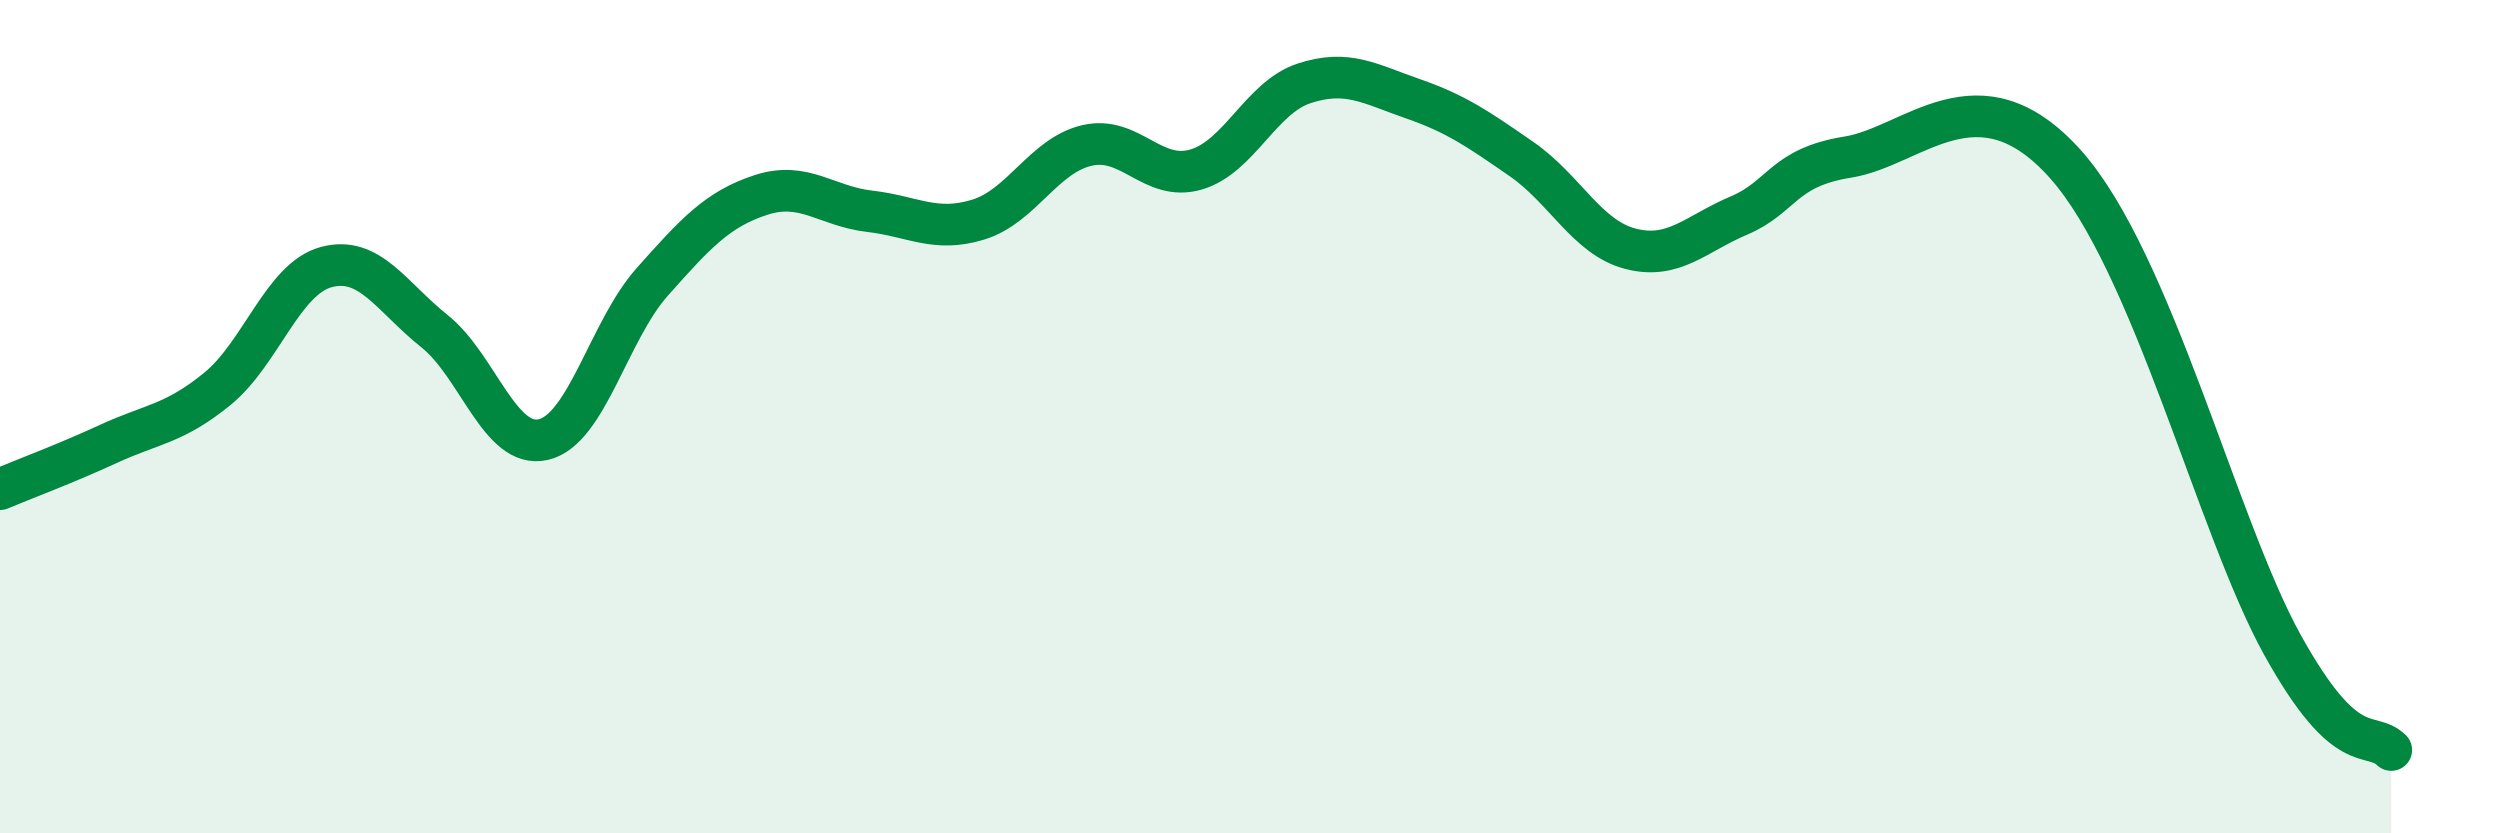
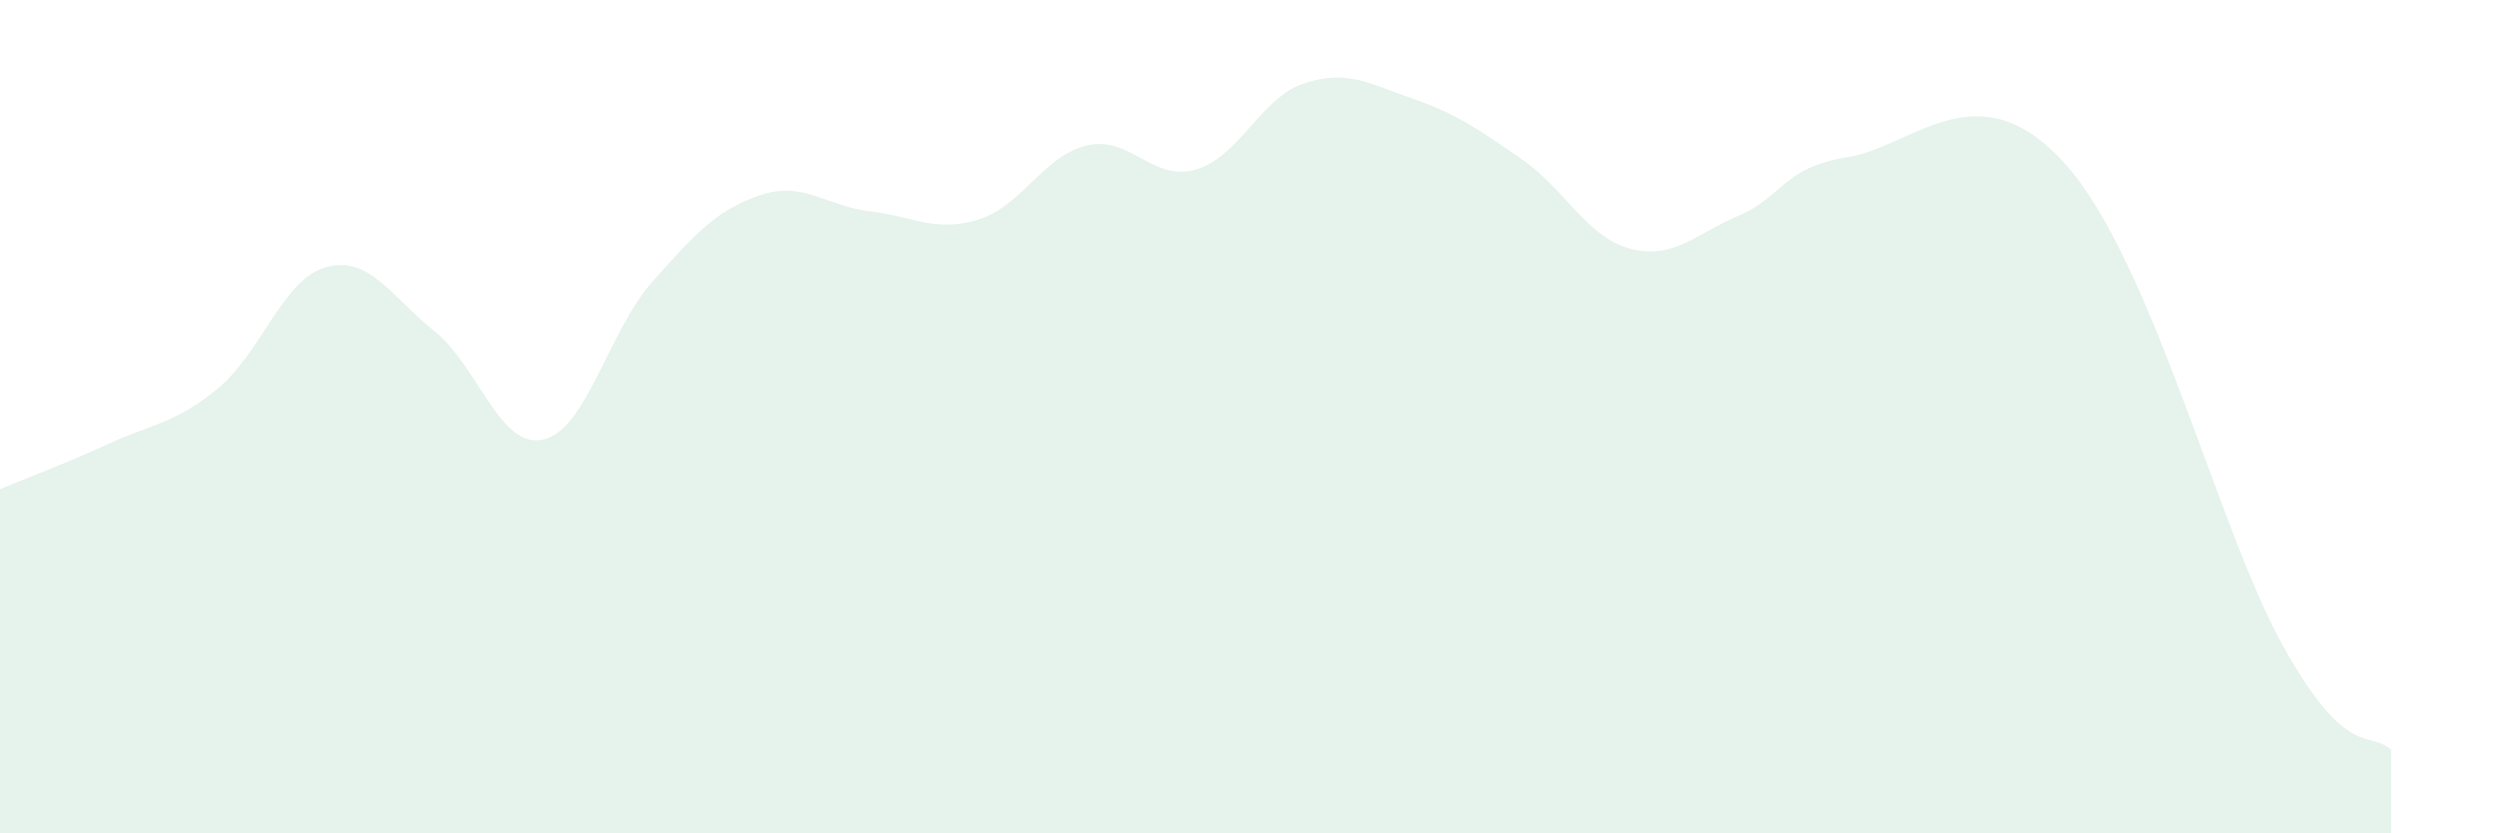
<svg xmlns="http://www.w3.org/2000/svg" width="60" height="20" viewBox="0 0 60 20">
  <path d="M 0,11.74 C 0.52,11.52 1.57,11.13 2.61,10.65 C 3.65,10.17 4.18,10.18 5.22,9.33 C 6.26,8.48 6.79,6.69 7.83,6.41 C 8.87,6.13 9.39,7.12 10.43,7.95 C 11.47,8.78 12,10.79 13.04,10.55 C 14.08,10.31 14.61,7.94 15.65,6.77 C 16.69,5.6 17.22,5.02 18.26,4.68 C 19.3,4.34 19.83,4.95 20.87,5.07 C 21.91,5.19 22.44,5.59 23.48,5.27 C 24.52,4.95 25.05,3.73 26.09,3.49 C 27.13,3.25 27.66,4.37 28.7,4.07 C 29.74,3.77 30.26,2.34 31.3,2 C 32.34,1.66 32.87,2.01 33.91,2.37 C 34.95,2.73 35.48,3.1 36.52,3.82 C 37.56,4.54 38.09,5.7 39.13,5.97 C 40.17,6.24 40.7,5.61 41.74,5.17 C 42.78,4.73 42.78,4.02 44.35,3.77 C 45.92,3.52 47.48,1.6 49.57,3.94 C 51.66,6.28 53.22,12.67 54.78,15.48 C 56.34,18.29 56.87,17.5 57.39,18L57.39 20L0 20Z" fill="#008740" opacity="0.1" stroke-linecap="round" stroke-linejoin="round" />
-   <path d="M 0,11.74 C 0.52,11.52 1.57,11.13 2.61,10.65 C 3.65,10.17 4.18,10.18 5.22,9.33 C 6.26,8.48 6.79,6.69 7.83,6.41 C 8.87,6.13 9.39,7.12 10.43,7.95 C 11.47,8.78 12,10.79 13.04,10.55 C 14.08,10.31 14.61,7.94 15.65,6.77 C 16.69,5.6 17.22,5.02 18.26,4.68 C 19.3,4.34 19.83,4.95 20.87,5.07 C 21.91,5.19 22.44,5.59 23.48,5.27 C 24.52,4.95 25.05,3.73 26.09,3.49 C 27.13,3.25 27.66,4.37 28.7,4.07 C 29.74,3.77 30.26,2.34 31.3,2 C 32.34,1.66 32.87,2.01 33.91,2.37 C 34.95,2.73 35.48,3.1 36.52,3.82 C 37.56,4.54 38.09,5.7 39.13,5.97 C 40.17,6.24 40.7,5.61 41.74,5.17 C 42.78,4.73 42.78,4.02 44.35,3.77 C 45.92,3.52 47.48,1.6 49.57,3.94 C 51.66,6.28 53.22,12.67 54.78,15.48 C 56.34,18.29 56.87,17.5 57.39,18" stroke="#008740" stroke-width="1" fill="none" stroke-linecap="round" stroke-linejoin="round" />
</svg>